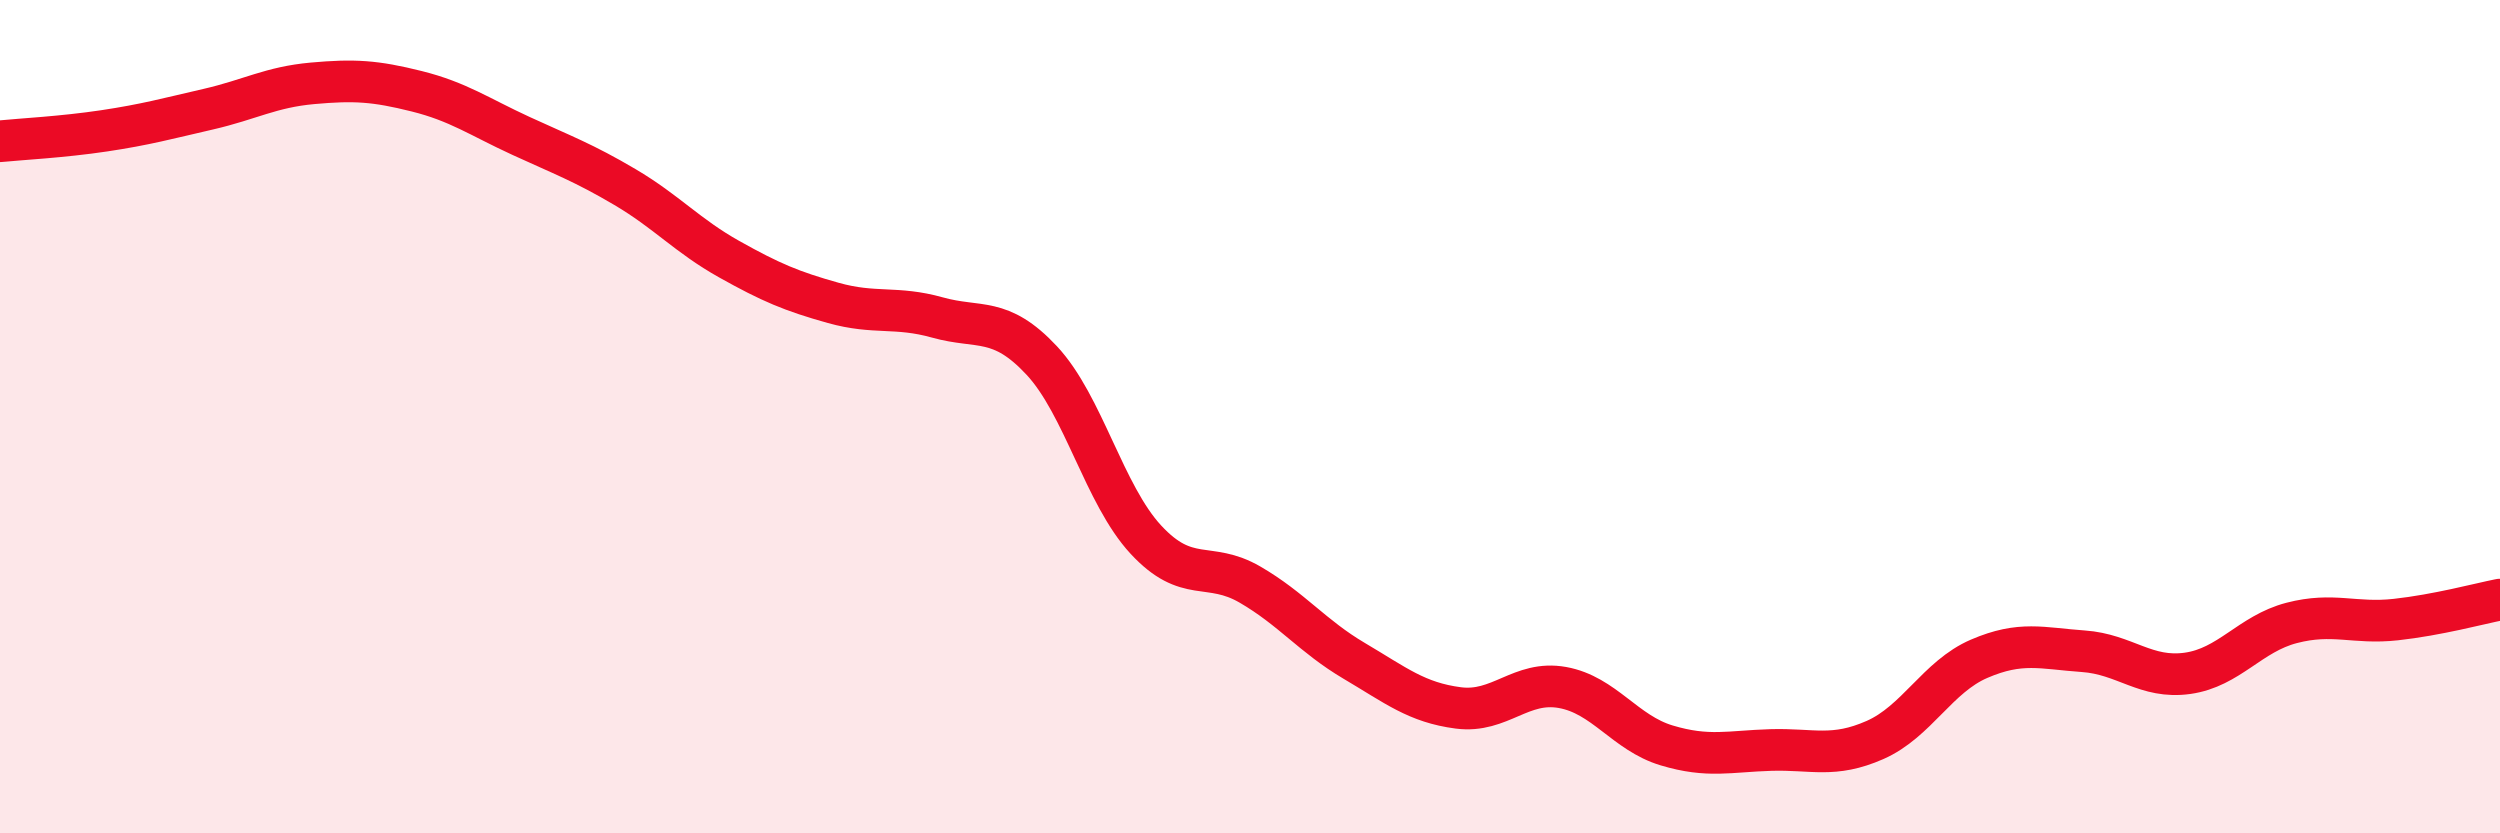
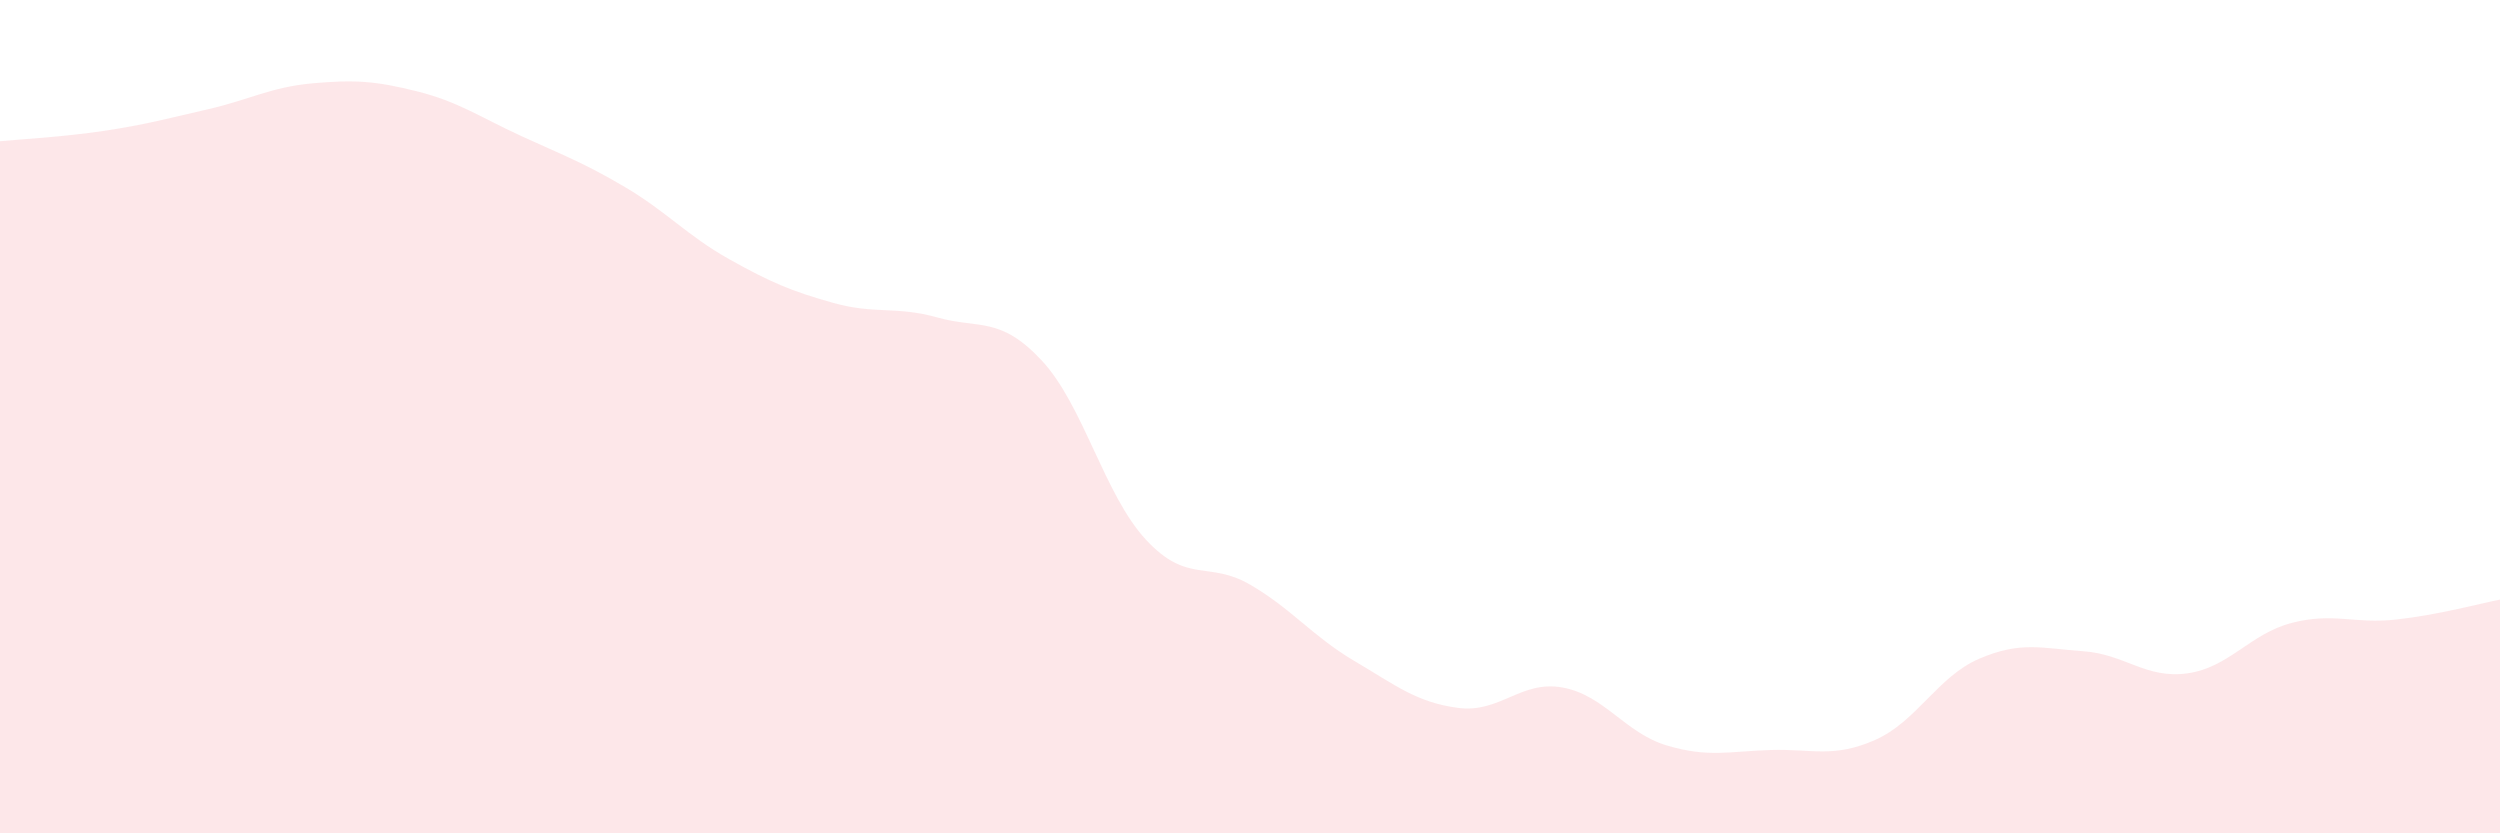
<svg xmlns="http://www.w3.org/2000/svg" width="60" height="20" viewBox="0 0 60 20">
  <path d="M 0,3.39 C 0.5,3.34 1.5,3.29 2.5,3.14 C 3.5,2.99 4,2.85 5,2.62 C 6,2.39 6.5,2.09 7.5,2 C 8.5,1.91 9,1.94 10,2.19 C 11,2.44 11.5,2.8 12.5,3.26 C 13.5,3.72 14,3.9 15,4.49 C 16,5.08 16.5,5.66 17.5,6.22 C 18.5,6.78 19,6.99 20,7.27 C 21,7.55 21.5,7.34 22.5,7.62 C 23.5,7.9 24,7.58 25,8.65 C 26,9.72 26.5,11.87 27.5,12.95 C 28.5,14.03 29,13.45 30,14.03 C 31,14.61 31.5,15.27 32.5,15.86 C 33.5,16.45 34,16.86 35,16.99 C 36,17.12 36.5,16.32 37.5,16.5 C 38.5,16.68 39,17.59 40,17.89 C 41,18.19 41.5,18.03 42.5,18 C 43.5,17.97 44,18.2 45,17.76 C 46,17.32 46.5,16.24 47.5,15.81 C 48.5,15.38 49,15.56 50,15.63 C 51,15.7 51.5,16.3 52.5,16.16 C 53.5,16.02 54,15.21 55,14.95 C 56,14.69 56.5,14.98 57.5,14.87 C 58.5,14.76 59.5,14.49 60,14.39L60 20L0 20Z" fill="#EB0A25" opacity="0.1" stroke-linecap="round" stroke-linejoin="round" />
-   <path d="M 0,3.39 C 0.5,3.34 1.5,3.29 2.5,3.14 C 3.5,2.99 4,2.85 5,2.62 C 6,2.39 6.5,2.09 7.5,2 C 8.5,1.91 9,1.94 10,2.19 C 11,2.44 11.5,2.8 12.5,3.26 C 13.5,3.72 14,3.9 15,4.49 C 16,5.08 16.5,5.66 17.5,6.22 C 18.5,6.78 19,6.99 20,7.27 C 21,7.55 21.5,7.34 22.5,7.62 C 23.5,7.9 24,7.58 25,8.65 C 26,9.72 26.5,11.87 27.5,12.95 C 28.5,14.03 29,13.45 30,14.03 C 31,14.61 31.5,15.27 32.5,15.86 C 33.5,16.45 34,16.86 35,16.99 C 36,17.12 36.5,16.32 37.5,16.5 C 38.5,16.68 39,17.59 40,17.89 C 41,18.19 41.5,18.03 42.5,18 C 43.5,17.97 44,18.2 45,17.76 C 46,17.32 46.5,16.24 47.5,15.81 C 48.5,15.38 49,15.56 50,15.63 C 51,15.7 51.5,16.3 52.5,16.16 C 53.5,16.02 54,15.21 55,14.95 C 56,14.69 56.5,14.98 57.5,14.87 C 58.5,14.76 59.5,14.49 60,14.39" stroke="#EB0A25" stroke-width="1" fill="none" stroke-linecap="round" stroke-linejoin="round" />
</svg>